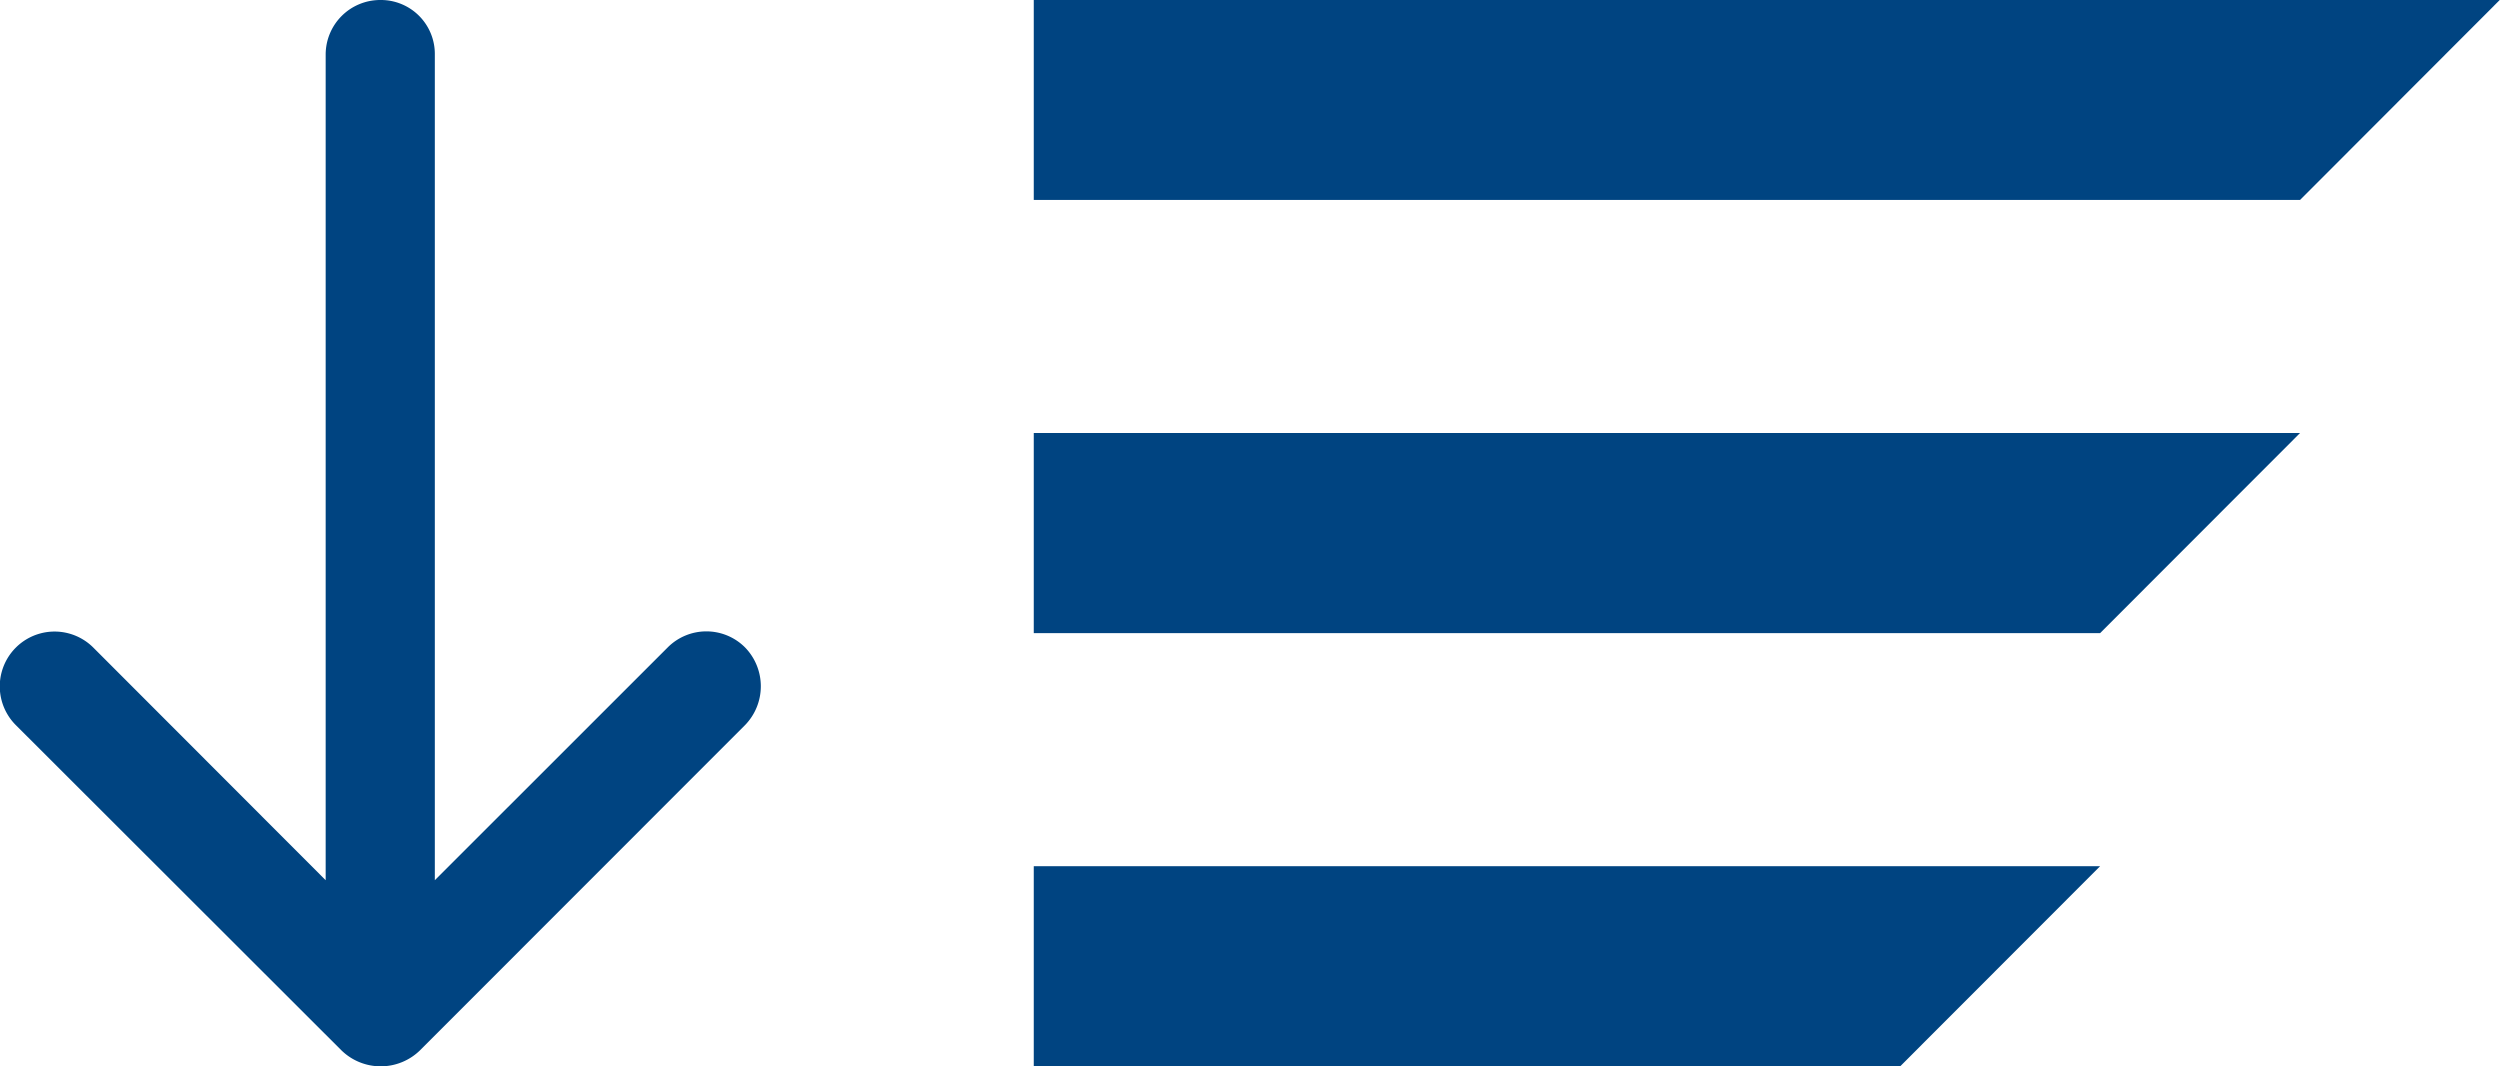
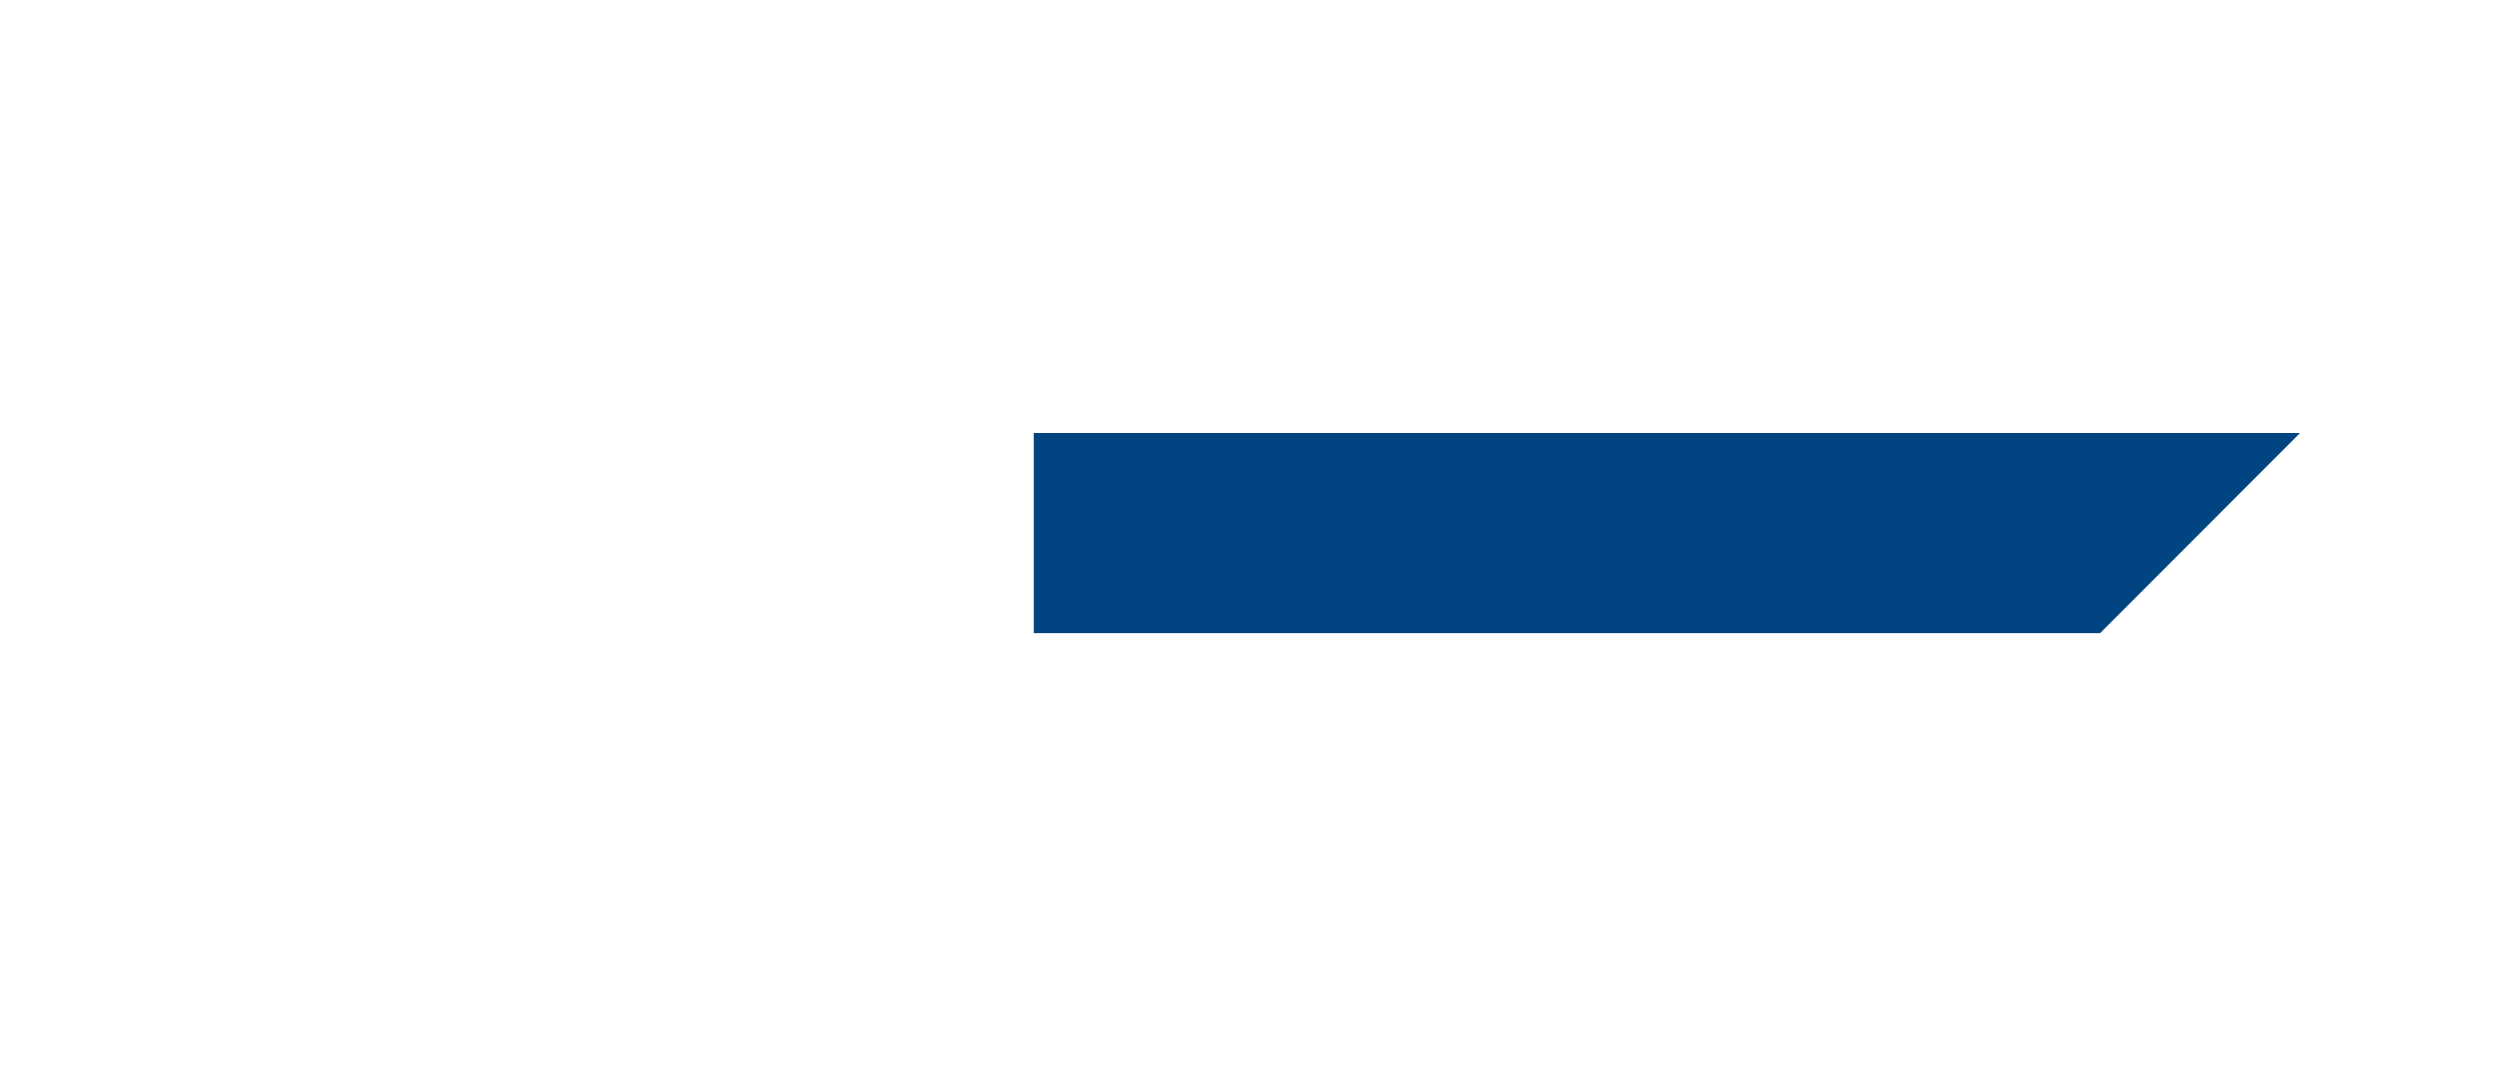
<svg xmlns="http://www.w3.org/2000/svg" width="27.482" height="11.722" viewBox="0 0 27.482 11.722">
  <g transform="translate(-357.636 -180.778)">
    <g transform="translate(348.63 130.658)">
-       <path d="M34.29,52.318H20.37v-2.2H36.487Z" fill="#004481" />
      <path d="M32.092,117.318H20.37v-2.2H34.29Z" transform="translate(0 -60.238)" fill="#004481" />
-       <path d="M29.894,182.318H20.37v-2.2H32.092Z" transform="translate(0 -120.476)" fill="#004481" />
    </g>
-     <path d="M10.465,7.118a.6.6,0,0,1,.852,0,.612.612,0,0,1,0,.852L7.746,11.543a.618.618,0,0,1-.87,0L3.3,7.971a.6.6,0,1,1,.852-.852L6.706,9.676V.6a.6.6,0,0,1,.6-.6.593.593,0,0,1,.6.6V9.676Z" transform="translate(354.51 180.778)" fill="#004481" />
  </g>
</svg>